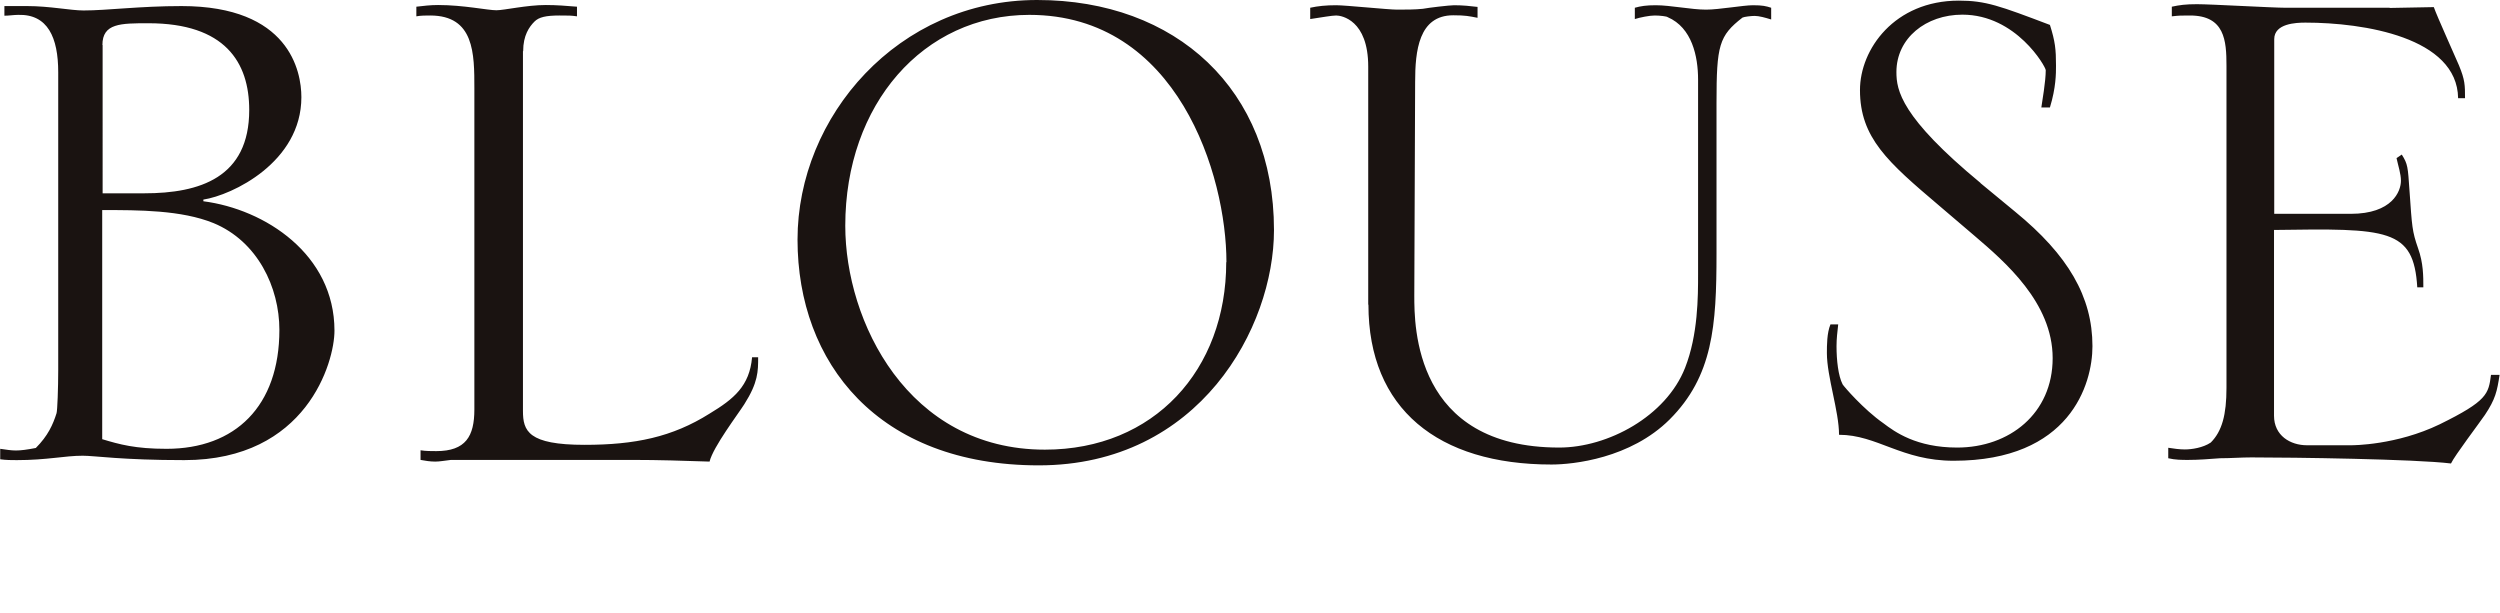
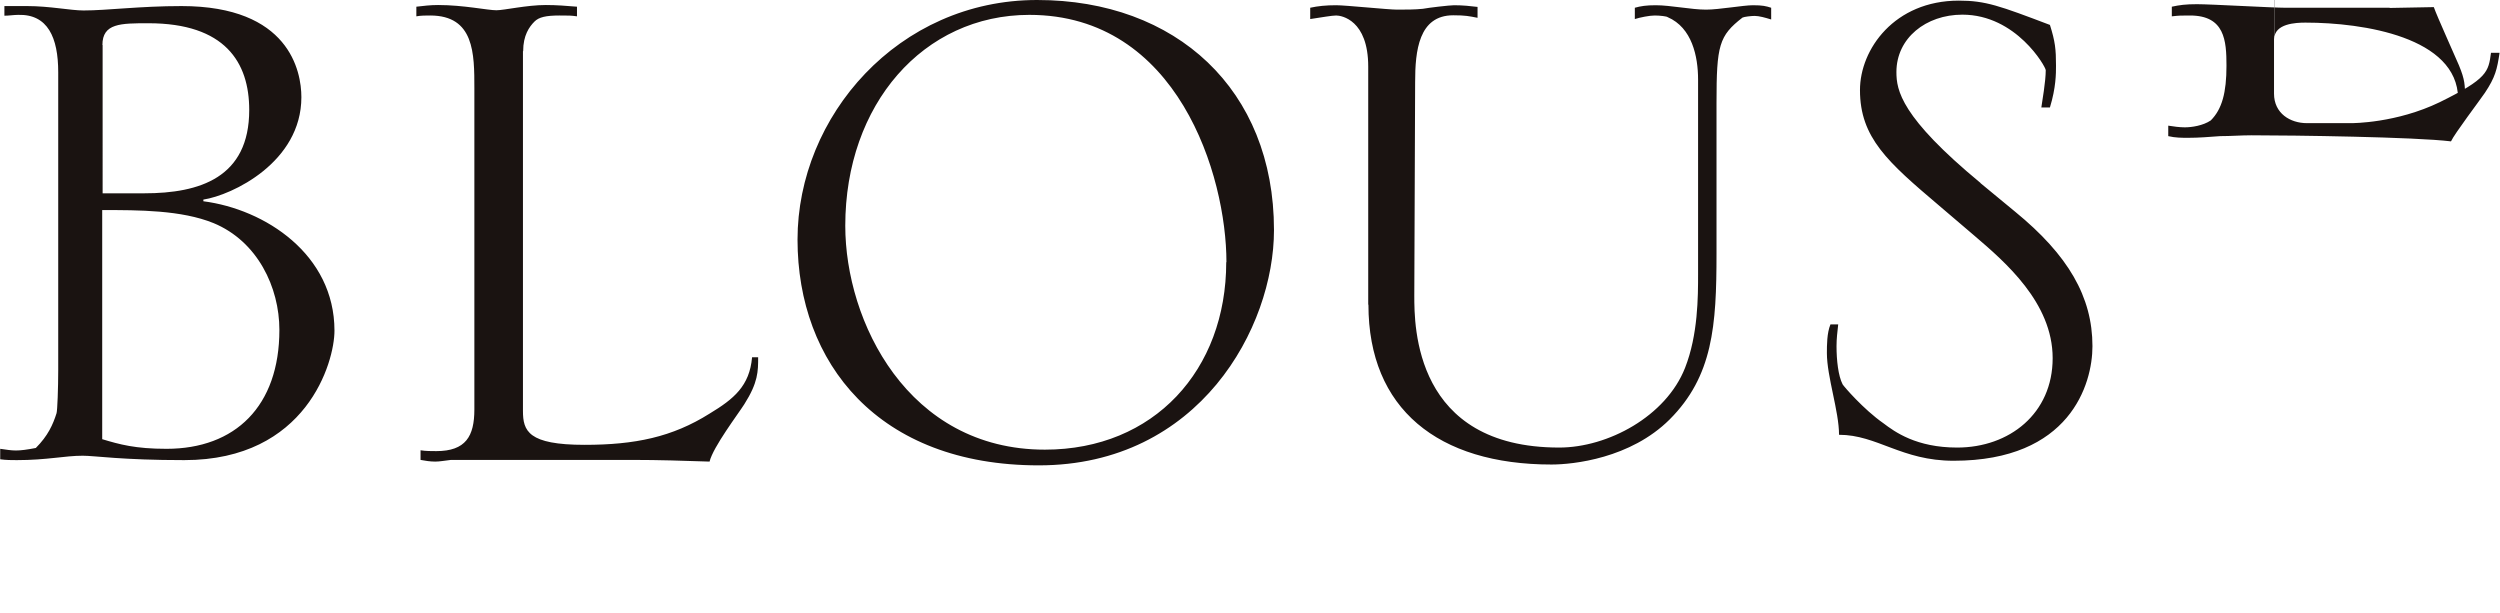
<svg xmlns="http://www.w3.org/2000/svg" id="_レイヤー_2" viewBox="0 0 119.37 29.25">
  <defs>
    <style>.cls-1{fill:none;}.cls-2{fill:#1a1311;}</style>
  </defs>
  <g id="design">
-     <path class="cls-2" d="M114.1.37h-4.97c-.62,0-3.56-.17-4.23-.17-.54,0-.83.04-1.2.12v.46c.37-.04.41-.04.87-.04,1.66,0,1.74,1.2,1.74,2.4v15.38c0,1.28-.21,2.07-.75,2.61-.37.25-.91.33-1.24.33-.25,0-.54-.04-.79-.08v.5c.33.08.66.08.95.08.5,0,.99-.04,1.53-.08.5,0,1-.04,1.49-.04,1.99,0,7.83.08,9.53.29.17-.37,1.37-1.95,1.62-2.32.5-.75.58-1.12.7-1.91h-.41c-.12.91-.17,1.24-2.45,2.36-2.07,1-4.14,1-4.23,1h-2.11c-.79,0-1.57-.46-1.57-1.41v-8.87c5.43-.08,6.67-.08,6.84,2.74h.29c0-.54,0-1.16-.25-1.86-.29-.83-.29-1.04-.41-2.74-.08-1.16-.08-1.28-.37-1.74l-.25.17c.08.37.21.75.21,1.08,0,.5-.41,1.58-2.4,1.58h-3.65V1.87c0-.75,1.04-.79,1.49-.79,2.78,0,7.25.7,7.29,3.61h.33c0-.62,0-.87-.29-1.57-.17-.41-1.04-2.32-1.2-2.78l-2.11.04ZM94.57,8.74c-3.81-3.15-4.02-4.43-4.02-5.3,0-1.62,1.41-2.74,3.15-2.74,2.57,0,3.98,2.49,3.98,2.65,0,.54-.17,1.49-.21,1.78h.41c.29-.95.29-1.62.29-1.99,0-.79-.04-1.16-.29-1.95-2.4-.91-3.07-1.16-4.35-1.16-3.07,0-4.72,2.32-4.72,4.27,0,2.28,1.33,3.44,3.77,5.51l1.7,1.45c1.45,1.24,3.73,3.19,3.73,5.84s-2.07,4.27-4.56,4.27c-1.95,0-2.98-.75-3.52-1.16-.95-.66-1.91-1.78-1.95-1.86-.21-.41-.29-1.16-.29-1.82,0-.37.04-.66.08-1.04h-.37c-.17.41-.17,1-.17,1.37,0,1.12.58,2.78.58,3.9,1.82,0,2.98,1.24,5.47,1.24,5.55,0,6.63-3.65,6.63-5.47,0-2.36-1.16-4.35-3.69-6.42l-1.66-1.37ZM65.34,14.55c0,4.97,3.32,7.63,8.74,7.63,1.04,0,3.77-.29,5.64-2.15,2.07-2.07,2.24-4.48,2.24-7.92v-7.21c0-2.74.12-3.19,1.24-4.06.08-.04.41-.08.58-.08.21,0,.5.08.79.17V.37c-.25-.08-.41-.12-.87-.12s-1.62.21-2.24.21c-.7,0-1.7-.21-2.4-.21-.46,0-.71.04-1,.12v.54c.25-.08.7-.17.95-.17s.58.04.62.08c1.16.5,1.45,1.87,1.45,2.98v9.28c0,1.08,0,2.9-.62,4.48-.91,2.32-3.69,3.81-6.01,3.81-6.92,0-6.92-5.8-6.92-7.25l.04-10.2c0-1.49.17-3.19,1.82-3.19.58,0,.75.04,1.16.12V.33c-.33-.04-.7-.08-1.12-.08-.21,0-1.24.12-1.49.17-.37.04-.83.04-1.24.04s-2.45-.21-2.9-.21c-.5,0-.87.04-1.24.12v.54c.54-.08,1.04-.17,1.24-.17.25,0,1.53.21,1.53,2.44v11.36ZM58.55,12.52c0,5.14-3.44,8.95-8.66,8.95-6.55,0-9.53-6.13-9.53-10.69,0-5.8,3.73-10.07,8.79-10.07,7.09,0,9.41,7.67,9.41,11.81M60.83,10.98c0-6.71-4.68-10.98-11.31-10.98s-11.44,5.55-11.44,11.44,3.85,10.78,11.52,10.78,11.23-6.59,11.23-11.23M24.98,2.44c0-.75.29-1.16.54-1.41.21-.21.54-.29,1.2-.29.46,0,.54,0,.83.04v-.46c-.5-.04-.95-.08-1.49-.08-.91,0-1.99.25-2.36.25-.41,0-1.57-.25-2.78-.25-.37,0-.7.04-1.04.08v.46c.21-.04.46-.04.66-.04,2.11,0,2.11,1.82,2.11,3.48v15.33c0,1.28-.41,1.99-1.82,1.99-.25,0-.5,0-.75-.04v.46c.21.04.46.08.7.08.21,0,.41-.04.75-.08h8.7c1.2,0,2.44.04,3.65.08.17-.7,1.37-2.28,1.66-2.74.66-1.04.66-1.57.66-2.24h-.29c-.12,1.37-.87,1.99-2.03,2.69-1.78,1.12-3.56,1.49-5.97,1.49-2.69,0-2.94-.66-2.94-1.62V2.44ZM4.89,10.03c1.74,0,3.77,0,5.3.62,2.11.87,3.15,3.07,3.15,5.1,0,3.65-2.11,5.68-5.39,5.68-1.49,0-2.24-.21-3.07-.46v-10.94ZM2.78,17.66c0,.87-.04,1.95-.08,2.07-.17.54-.41,1.08-.99,1.66-.41.08-.71.12-.95.12s-.46-.04-.75-.08v.5c.29.04.54.04.79.04,1.45,0,2.28-.21,3.15-.21.58,0,1.87.21,4.85.21,5.84,0,7.17-4.68,7.17-6.18,0-3.65-3.32-5.8-6.26-6.18v-.08c1.37-.21,4.68-1.78,4.68-4.89,0-1.24-.58-4.35-5.72-4.35-1.99,0-3.56.21-4.68.21-.62,0-1.62-.21-2.69-.21H.21v.46c.21,0,.46-.04.66-.04,1.41-.04,1.91,1.08,1.91,2.74v14.22ZM4.89,2.15c0-1.04.87-1.04,2.2-1.04,3.65,0,4.81,1.86,4.81,4.14,0,3.23-2.36,3.98-5.01,3.98h-1.99V2.15Z" />
-     <rect class="cls-1" x="51.79" y=".21" width="13.51" height="29.04" />
+     <path class="cls-2" d="M114.1.37h-4.97c-.62,0-3.56-.17-4.23-.17-.54,0-.83.04-1.2.12v.46c.37-.04.41-.04.87-.04,1.66,0,1.74,1.2,1.74,2.4c0,1.28-.21,2.07-.75,2.61-.37.25-.91.33-1.24.33-.25,0-.54-.04-.79-.08v.5c.33.08.66.08.95.08.5,0,.99-.04,1.53-.08.5,0,1-.04,1.49-.04,1.99,0,7.83.08,9.53.29.17-.37,1.37-1.95,1.62-2.32.5-.75.58-1.12.7-1.91h-.41c-.12.91-.17,1.24-2.45,2.36-2.07,1-4.14,1-4.23,1h-2.11c-.79,0-1.57-.46-1.57-1.41v-8.87c5.43-.08,6.67-.08,6.84,2.74h.29c0-.54,0-1.16-.25-1.86-.29-.83-.29-1.04-.41-2.74-.08-1.16-.08-1.28-.37-1.74l-.25.17c.08.37.21.75.21,1.08,0,.5-.41,1.58-2.4,1.58h-3.65V1.87c0-.75,1.04-.79,1.49-.79,2.78,0,7.25.7,7.29,3.61h.33c0-.62,0-.87-.29-1.57-.17-.41-1.04-2.32-1.2-2.78l-2.11.04ZM94.57,8.74c-3.81-3.15-4.02-4.43-4.02-5.3,0-1.62,1.41-2.74,3.15-2.74,2.57,0,3.98,2.49,3.98,2.65,0,.54-.17,1.49-.21,1.78h.41c.29-.95.29-1.62.29-1.99,0-.79-.04-1.16-.29-1.95-2.4-.91-3.07-1.16-4.35-1.16-3.07,0-4.72,2.32-4.72,4.27,0,2.28,1.33,3.44,3.77,5.51l1.7,1.45c1.45,1.24,3.73,3.19,3.73,5.84s-2.07,4.27-4.56,4.27c-1.95,0-2.98-.75-3.52-1.16-.95-.66-1.91-1.78-1.95-1.86-.21-.41-.29-1.16-.29-1.82,0-.37.04-.66.08-1.04h-.37c-.17.41-.17,1-.17,1.37,0,1.12.58,2.78.58,3.9,1.82,0,2.98,1.24,5.47,1.24,5.55,0,6.63-3.65,6.63-5.47,0-2.36-1.16-4.35-3.69-6.42l-1.66-1.37ZM65.34,14.55c0,4.97,3.32,7.63,8.74,7.63,1.04,0,3.77-.29,5.64-2.15,2.07-2.07,2.24-4.48,2.24-7.92v-7.21c0-2.74.12-3.19,1.24-4.06.08-.04.41-.08.58-.08.21,0,.5.08.79.17V.37c-.25-.08-.41-.12-.87-.12s-1.62.21-2.24.21c-.7,0-1.7-.21-2.4-.21-.46,0-.71.04-1,.12v.54c.25-.08.7-.17.95-.17s.58.04.62.08c1.16.5,1.45,1.87,1.45,2.98v9.28c0,1.08,0,2.9-.62,4.48-.91,2.32-3.69,3.81-6.01,3.81-6.92,0-6.92-5.8-6.92-7.25l.04-10.2c0-1.49.17-3.19,1.82-3.19.58,0,.75.04,1.16.12V.33c-.33-.04-.7-.08-1.12-.08-.21,0-1.24.12-1.49.17-.37.04-.83.04-1.24.04s-2.45-.21-2.9-.21c-.5,0-.87.04-1.24.12v.54c.54-.08,1.04-.17,1.24-.17.25,0,1.53.21,1.53,2.44v11.36ZM58.55,12.52c0,5.14-3.44,8.95-8.66,8.95-6.55,0-9.53-6.13-9.53-10.69,0-5.8,3.73-10.07,8.79-10.07,7.09,0,9.41,7.67,9.41,11.81M60.83,10.98c0-6.71-4.68-10.98-11.31-10.98s-11.44,5.55-11.44,11.44,3.85,10.78,11.52,10.78,11.23-6.59,11.23-11.23M24.98,2.44c0-.75.29-1.16.54-1.41.21-.21.54-.29,1.2-.29.46,0,.54,0,.83.04v-.46c-.5-.04-.95-.08-1.49-.08-.91,0-1.99.25-2.36.25-.41,0-1.57-.25-2.78-.25-.37,0-.7.04-1.04.08v.46c.21-.04.46-.04.66-.04,2.11,0,2.11,1.82,2.11,3.48v15.33c0,1.28-.41,1.99-1.82,1.99-.25,0-.5,0-.75-.04v.46c.21.04.46.08.7.08.21,0,.41-.04.75-.08h8.7c1.2,0,2.44.04,3.65.08.17-.7,1.37-2.28,1.66-2.74.66-1.04.66-1.57.66-2.24h-.29c-.12,1.37-.87,1.99-2.03,2.69-1.78,1.12-3.56,1.49-5.97,1.49-2.69,0-2.94-.66-2.94-1.62V2.44ZM4.89,10.03c1.74,0,3.77,0,5.3.62,2.11.87,3.15,3.07,3.15,5.1,0,3.65-2.11,5.68-5.39,5.68-1.49,0-2.24-.21-3.07-.46v-10.94ZM2.78,17.66c0,.87-.04,1.95-.08,2.07-.17.54-.41,1.08-.99,1.66-.41.08-.71.12-.95.12s-.46-.04-.75-.08v.5c.29.04.54.04.79.04,1.45,0,2.28-.21,3.15-.21.58,0,1.87.21,4.85.21,5.84,0,7.17-4.68,7.17-6.18,0-3.65-3.32-5.8-6.26-6.18v-.08c1.37-.21,4.68-1.78,4.68-4.89,0-1.24-.58-4.35-5.72-4.35-1.99,0-3.56.21-4.68.21-.62,0-1.62-.21-2.69-.21H.21v.46c.21,0,.46-.04.66-.04,1.41-.04,1.91,1.08,1.91,2.74v14.22ZM4.89,2.15c0-1.04.87-1.04,2.2-1.04,3.65,0,4.81,1.86,4.81,4.14,0,3.23-2.36,3.98-5.01,3.98h-1.99V2.15Z" />
  </g>
</svg>